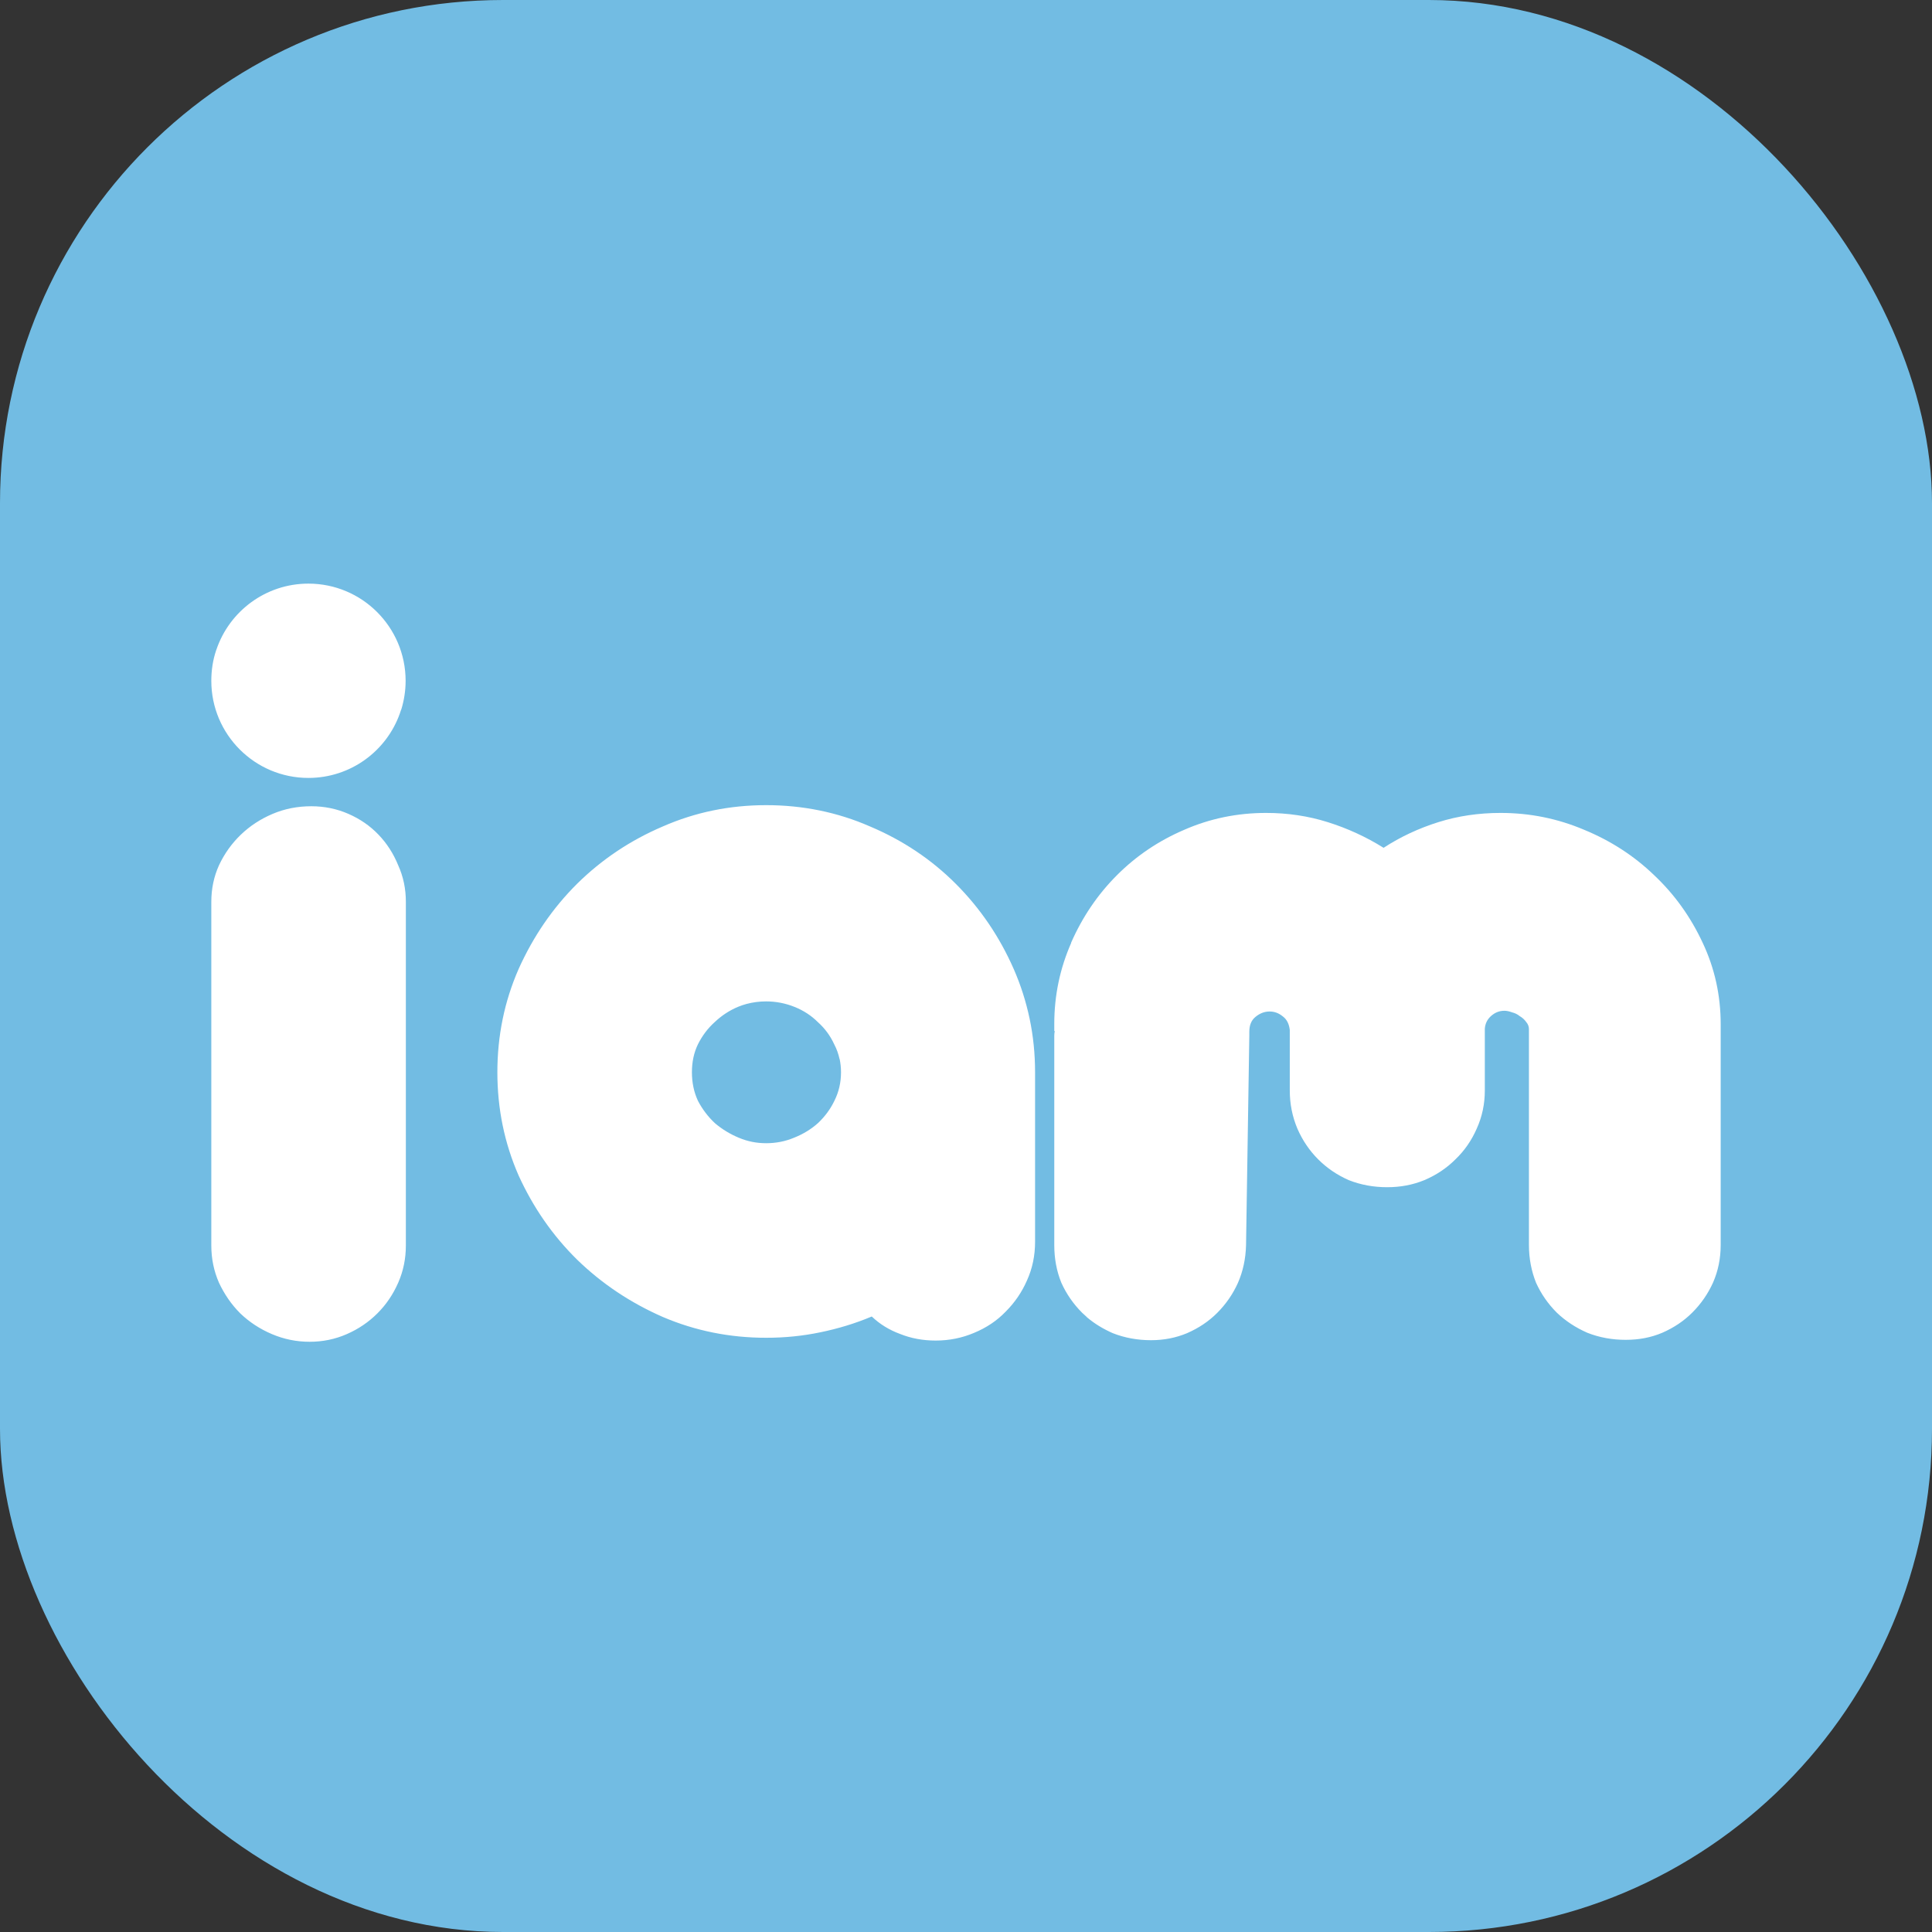
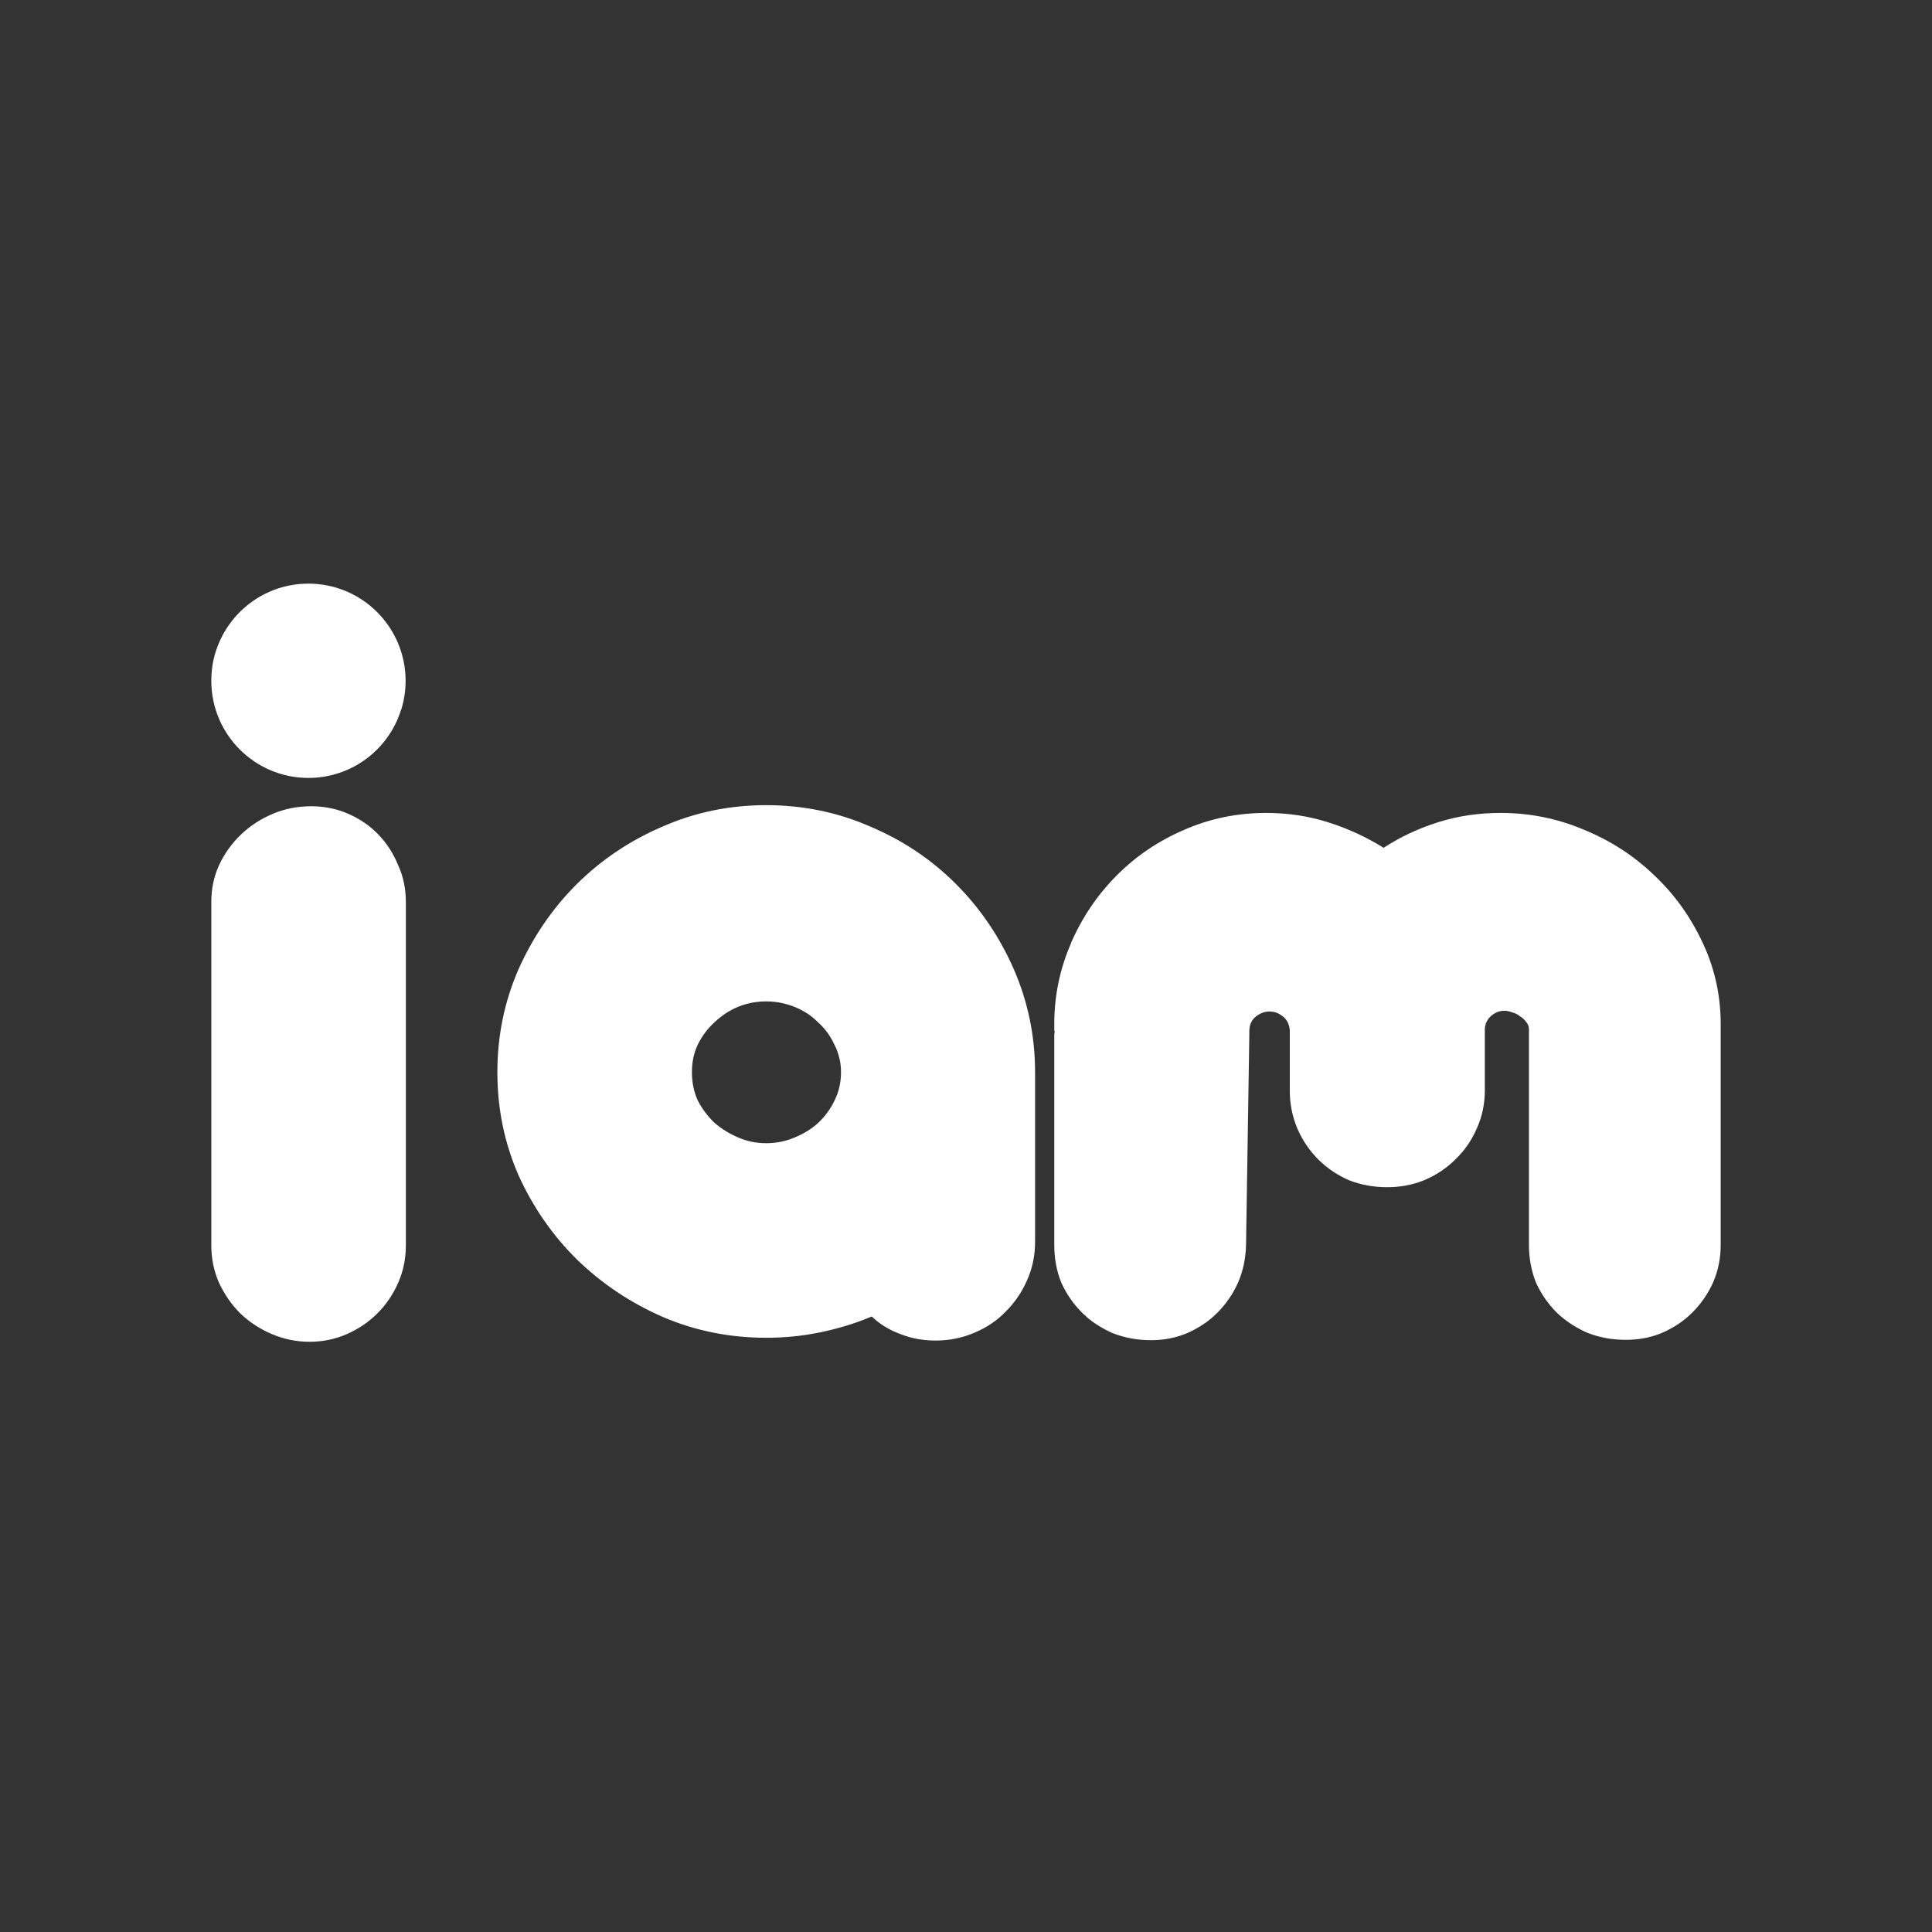
<svg xmlns="http://www.w3.org/2000/svg" width="192" height="192" viewBox="0 0 192 192" fill="none">
  <rect x="0" y="0" width="192" height="192" fill="#333333" stroke="none" />
-   <rect width="192" height="192" rx="50" fill="#72BCE3" />
  <path fill-rule="evenodd" clip-rule="evenodd" d="M39.875 70.523C40.153 69.617 40.31 68.651 40.31 67.649C40.298 62.323 35.987 58 30.649 58C26.41 58 22.799 60.741 21.507 64.557L21.471 64.654C21.157 65.596 21 66.61 21 67.661C21 72.987 25.323 77.31 30.649 77.31C34.84 77.31 38.402 74.641 39.73 70.922C39.779 70.789 39.815 70.656 39.863 70.523H39.875ZM76.141 132.946C72.518 132.946 69.1 132.257 65.876 130.881C62.651 129.468 59.813 127.572 57.35 125.181C54.922 122.789 52.99 120 51.541 116.824C50.128 113.599 49.428 110.182 49.428 106.559C49.428 102.936 50.128 99.518 51.541 96.294C52.99 93.07 54.922 90.244 57.35 87.829C59.813 85.401 62.651 83.505 65.876 82.129C69.1 80.716 72.518 80.015 76.141 80.015C79.763 80.015 83.229 80.716 86.454 82.129C89.714 83.505 92.552 85.401 94.98 87.829C97.407 90.256 99.327 93.082 100.74 96.294C101.44 97.888 101.96 99.531 102.322 101.233C102.684 102.96 102.865 104.735 102.865 106.571V123.405C102.865 124.782 102.6 126.062 102.056 127.258C101.549 128.417 100.849 129.444 99.943 130.349C99.073 131.255 98.023 131.955 96.791 132.463C95.595 132.97 94.327 133.223 92.987 133.223C91.719 133.223 90.547 133.006 89.461 132.571C88.374 132.173 87.432 131.593 86.635 130.832L86.574 130.856C84.968 131.533 83.278 132.04 81.526 132.402C79.787 132.765 78 132.946 76.153 132.946H76.141ZM83.447 105.255C83.531 105.677 83.579 106.112 83.579 106.559C83.579 107.573 83.362 108.515 82.927 109.385C82.529 110.218 81.985 110.955 81.297 111.607C80.609 112.223 79.812 112.706 78.906 113.068C78.037 113.43 77.119 113.611 76.141 113.611C75.162 113.611 74.293 113.43 73.423 113.068C72.554 112.706 71.757 112.223 71.032 111.607C70.344 110.955 69.788 110.218 69.354 109.385C68.955 108.515 68.762 107.573 68.762 106.559C68.762 105.544 68.955 104.627 69.354 103.793C69.788 102.924 70.344 102.187 71.032 101.571C71.721 100.919 72.493 100.412 73.363 100.05C73.641 99.941 73.906 99.844 74.184 99.772C74.824 99.603 75.464 99.518 76.128 99.518C77.107 99.518 78.049 99.7 78.954 100.062C79.86 100.424 80.633 100.931 81.285 101.583C81.973 102.199 82.517 102.936 82.915 103.805C83.157 104.264 83.326 104.747 83.435 105.255H83.447ZM106.452 93.71C105.341 96.234 104.773 98.915 104.773 101.753V102.465H104.822C104.786 102.634 104.773 102.791 104.773 102.936V123.731C104.773 125.072 105.003 126.316 105.474 127.475C105.981 128.598 106.669 129.588 107.539 130.458C107.684 130.591 107.829 130.724 107.974 130.856C107.998 130.881 108.022 130.917 108.058 130.941C108.807 131.569 109.652 132.076 110.582 132.487C111.778 132.958 113.046 133.187 114.386 133.187C115.654 133.187 116.85 132.958 117.973 132.487C119.132 131.98 120.122 131.315 120.956 130.482C121.825 129.613 122.514 128.622 123.021 127.499C123.528 126.34 123.794 125.096 123.83 123.756L124.156 102.876V102.61V102.525C124.156 101.873 124.361 101.39 124.76 101.064C125.195 100.702 125.665 100.521 126.173 100.521C126.644 100.521 127.078 100.678 127.477 101.004C127.875 101.294 128.105 101.74 128.177 102.356V108.37C128.177 109.711 128.431 110.979 128.938 112.174C129.445 113.334 130.134 114.348 131.003 115.218C131.873 116.087 132.887 116.775 134.046 117.283C135.242 117.754 136.51 117.983 137.851 117.983C139.191 117.983 140.387 117.754 141.546 117.283C142.741 116.775 143.768 116.087 144.637 115.218C145.543 114.348 146.244 113.334 146.751 112.174C147.294 110.979 147.56 109.711 147.56 108.37V102.236C147.596 101.728 147.801 101.318 148.152 100.992C148.55 100.629 148.997 100.448 149.504 100.448C149.722 100.448 149.975 100.497 150.265 100.605C150.555 100.678 150.808 100.798 151.026 100.98C151.279 101.125 151.497 101.318 151.678 101.571C151.859 101.789 151.944 102.018 151.944 102.272V123.719C151.944 125.06 152.185 126.304 152.644 127.463C153.151 128.586 153.84 129.576 154.709 130.446C155.579 131.279 156.593 131.943 157.752 132.451C158.948 132.922 160.216 133.151 161.556 133.151C162.897 133.151 164.068 132.922 165.191 132.451C166.351 131.943 167.341 131.279 168.174 130.446C169.044 129.576 169.732 128.586 170.239 127.463C170.746 126.304 171 125.06 171 123.719V101.789C171 98.927 170.408 96.234 169.213 93.698C168.017 91.125 166.411 88.879 164.382 86.971C162.39 85.051 160.071 83.553 157.438 82.467C154.794 81.344 152.028 80.788 149.13 80.788C146.956 80.788 144.891 81.09 142.935 81.706C140.978 82.322 139.167 83.167 137.5 84.254C135.761 83.167 133.914 82.322 131.957 81.706C130.001 81.09 127.96 80.788 125.822 80.788C122.96 80.788 120.243 81.344 117.683 82.467C115.147 83.553 112.925 85.051 111.005 86.971C109.085 88.891 107.563 91.137 106.44 93.698L106.452 93.71ZM21 89.628C21 88.324 21.254 87.116 21.761 85.993C22.304 84.834 23.029 83.819 23.934 82.95C24.84 82.08 25.891 81.392 27.087 80.885C28.282 80.377 29.562 80.124 30.939 80.124C32.243 80.124 33.475 80.377 34.634 80.885C35.794 81.392 36.784 82.08 37.617 82.95C38.45 83.819 39.102 84.834 39.573 85.993C40.081 87.116 40.334 88.324 40.334 89.628V123.78C40.334 125.084 40.081 126.316 39.573 127.475C39.066 128.634 38.378 129.649 37.508 130.518C36.639 131.388 35.624 132.076 34.465 132.583C33.306 133.091 32.074 133.344 30.77 133.344C29.465 133.344 28.222 133.091 27.026 132.583C25.831 132.076 24.78 131.388 23.874 130.518C23.005 129.649 22.304 128.634 21.761 127.475C21.254 126.316 21 125.084 21 123.78L21 89.628Z" fill="white" />
</svg>